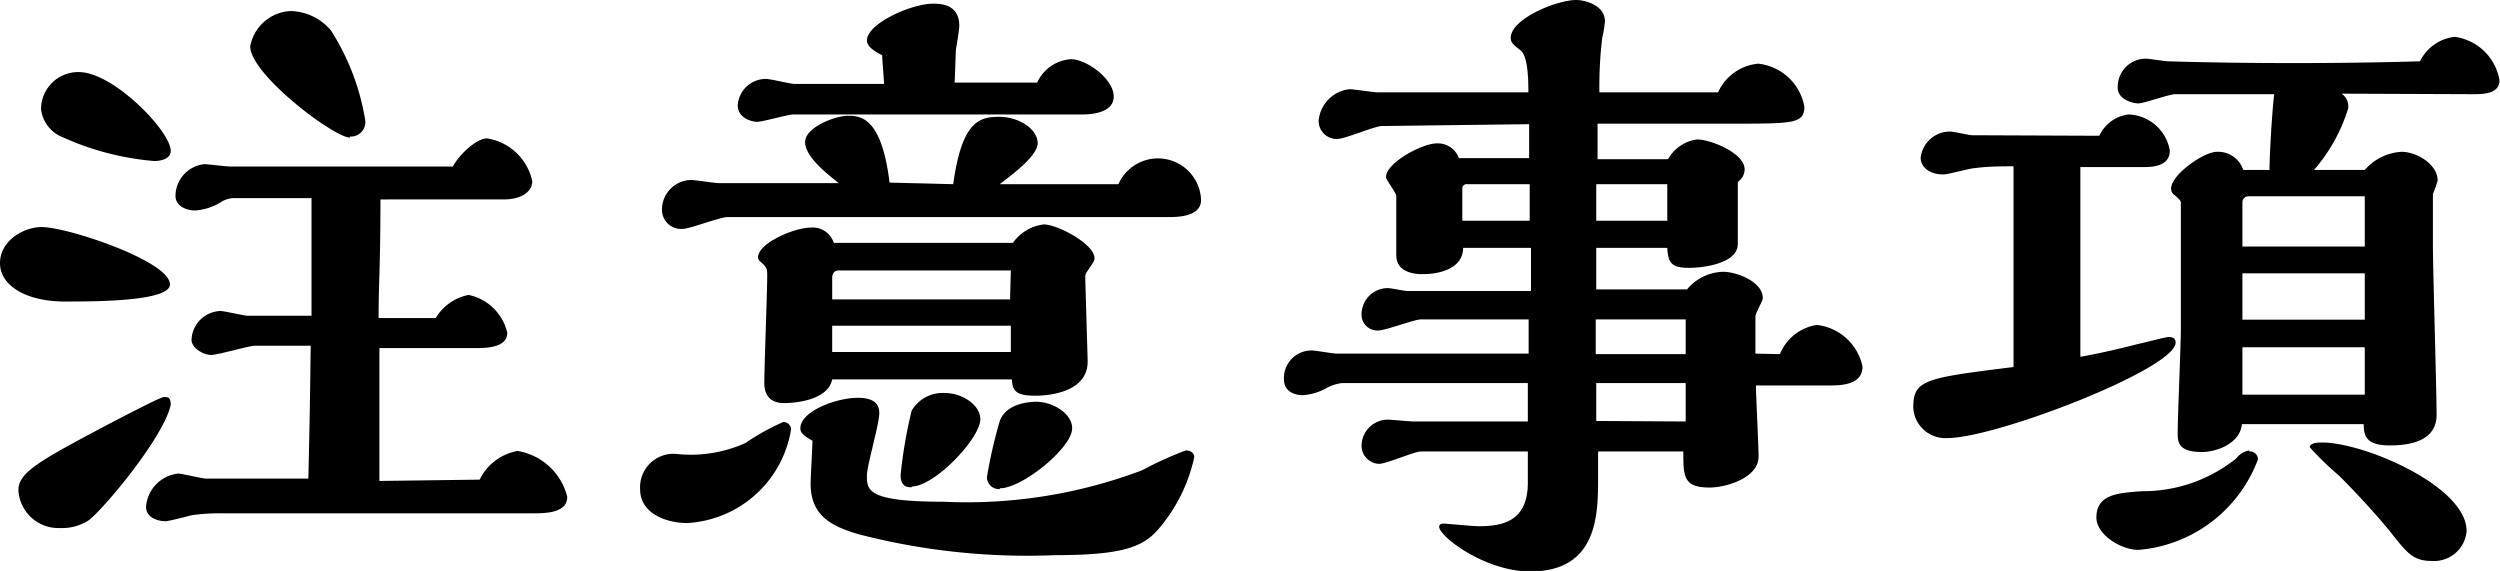
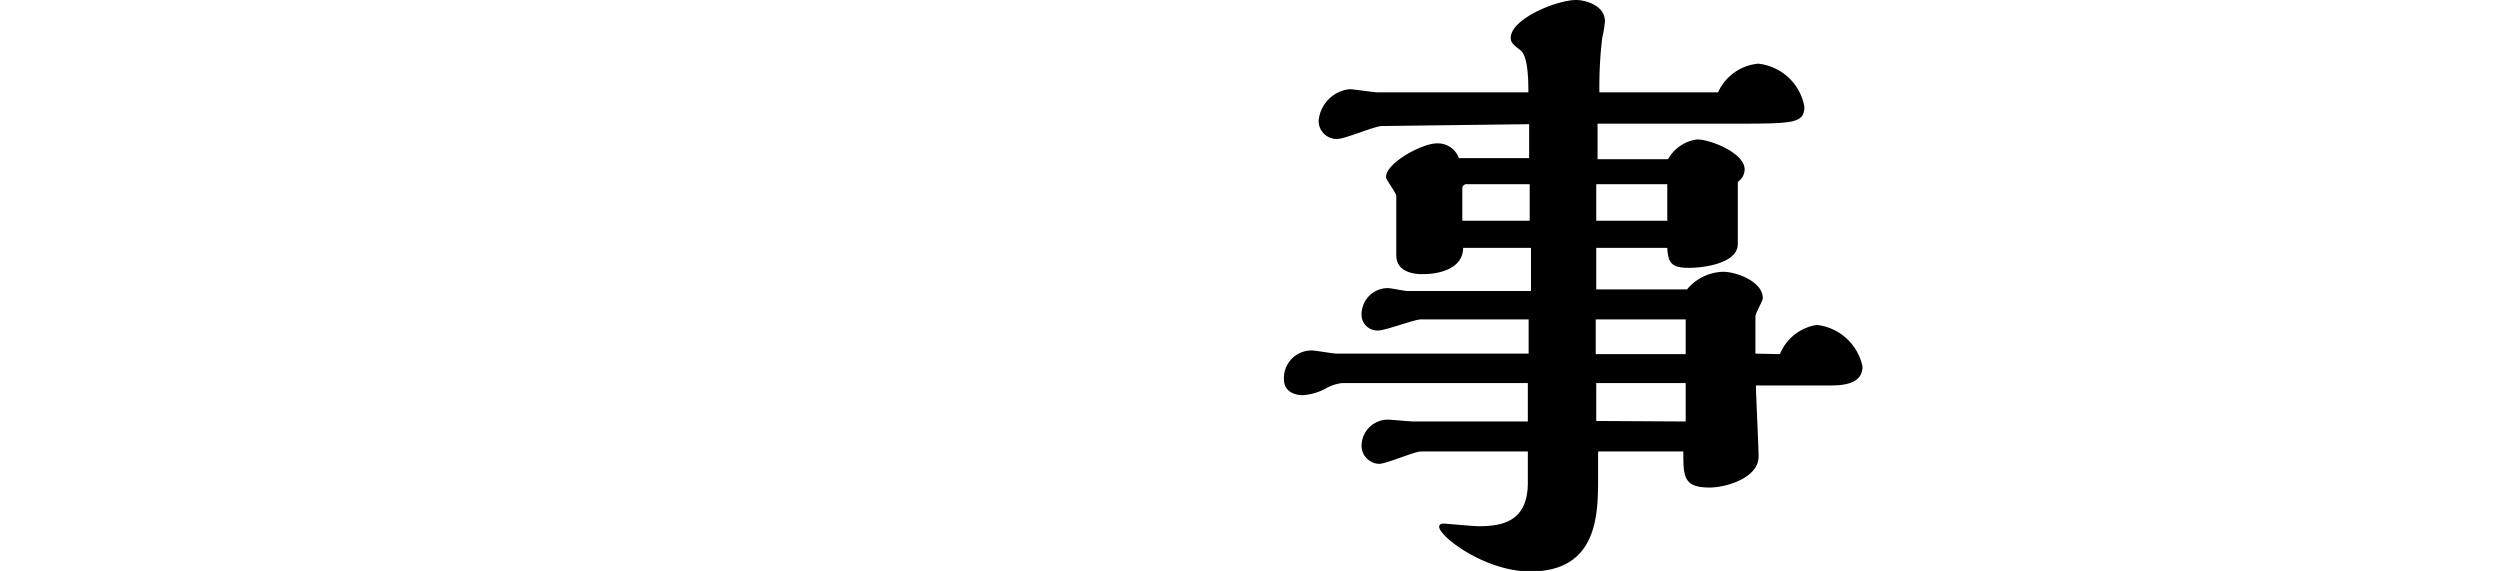
<svg xmlns="http://www.w3.org/2000/svg" id="レイヤー_1" data-name="レイヤー 1" viewBox="0 0 95.02 21.7">
-   <path d="M2.46,11.46C1,11.46,0,10.86,0,10S.91,8.63,1.58,8.63c1,0,4.88,1.3,4.88,2.18C6.46,11.46,3.6,11.46,2.46,11.46Zm.89,8.33a1.89,1.89,0,0,1-1.09.28A1.52,1.52,0,0,1,.7,18.63c0-.68.81-1.12,3.39-2.49.37-.19,2-1.05,2.14-1.05s.26,0,.26.3C6.21,16.65,3.88,19.42,3.35,19.79ZM5.86,6.12a10.52,10.52,0,0,1-3.49-.91,1.3,1.3,0,0,1-.81-1.07A1.41,1.41,0,0,1,3,2.74c1.3,0,3.49,2.24,3.49,3C6.49,6,6.19,6.12,5.86,6.12ZM18.23,18.23a2,2,0,0,1,1.44-1.09,2.34,2.34,0,0,1,1.89,1.74c0,.63-.84.63-1.33.63H8.42a7.73,7.73,0,0,0-1.12.07s-.88.23-1,.23c-.44,0-.75-.23-.75-.53A1.37,1.37,0,0,1,6.77,18c.16,0,.9.19,1.07.19h3.88c.07-3,.07-3.74.09-5.05H9.7c-.24,0-1.4.35-1.68.35s-.74-.25-.74-.58a1.14,1.14,0,0,1,1.09-1.09c.16,0,.89.18,1.05.18h2.42V9.18c0-.67,0-1.13,0-1.65h-3a1,1,0,0,0-.47.17A2.16,2.16,0,0,1,7.42,8c-.33,0-.75-.16-.75-.56a1.22,1.22,0,0,1,1.1-1.2c.14,0,.83.09,1,.09h8.44c.28-.51.93-1.07,1.3-1.07a2.08,2.08,0,0,1,1.72,1.63c0,.37-.37.69-1.09.69H14.46c0,2.51-.07,3.14-.07,4.51h2.17a1.87,1.87,0,0,1,1.25-.88,1.9,1.9,0,0,1,1.47,1.44c0,.58-.84.58-1.21.58H14.42v1.56c0,1.1,0,2.4,0,3.49Zm-4.93-13c-.6,0-3.79-2.4-3.79-3.47A1.64,1.64,0,0,1,11.05.42a2.06,2.06,0,0,1,1.53.74,9,9,0,0,1,1.3,3.4A.55.55,0,0,1,13.3,5.19Z" />
-   <path d="M26.12,19.88c-.77,0-1.79-.35-1.79-1.28a1.27,1.27,0,0,1,1.34-1.35,5.09,5.09,0,0,0,2.66-.41,8.64,8.64,0,0,1,1.44-.8.3.3,0,0,1,.3.26A4.24,4.24,0,0,1,26.12,19.88ZM36.23,7c.33-2.4,1-2.56,1.75-2.56s1.46.47,1.46,1S38.28,6.77,38,7h4.51a1.64,1.64,0,0,1,3.14.6c0,.65-.93.65-1.23.65H27.65c-.28,0-1.44.45-1.7.45A.73.73,0,0,1,25.16,8a1.13,1.13,0,0,1,1.1-1.16c.16,0,.9.12,1.07.12l4.55,0c-.44-.35-1.28-1-1.28-1.56s1.14-1,1.63-1,1.28.07,1.58,2.54Zm3.19-3.86a1.52,1.52,0,0,1,1.28-.89c.6,0,1.63.75,1.63,1.42s-1,.68-1.17.68h-11c-.21,0-1.17.28-1.38.28s-.74-.14-.74-.63a1.07,1.07,0,0,1,1.07-1c.19,0,.93.19,1.09.19H33.6c0-.16-.07-.93-.07-1.09-.34-.17-.58-.35-.58-.56,0-.65,1.7-1.4,2.51-1.4.26,0,1,0,1,.84,0,.16-.1.74-.12.86S36.3,3,36.28,3.14ZM31.63,14.42c-.14.72-1.21.9-1.84.9s-.74-.46-.74-.74c0-.65.11-3.49.11-4.07,0-.3,0-.33-.25-.56a.21.21,0,0,1-.1-.16c0-.56,1.4-1.14,2-1.14a.84.84,0,0,1,.88.58h6.81a1.67,1.67,0,0,1,1.17-.7c.53,0,1.93.75,1.93,1.28,0,.12-.07.19-.28.51a.34.34,0,0,0-.07.24c0,.16.09,3.09.09,3.18,0,1.3-1.81,1.3-2,1.3-.74,0-.86-.2-.88-.62Zm-1.21,1.86c0-.65,1.37-1.16,2.18-1.16.52,0,.82.16.82.58s-.47,2-.47,2.37c0,.56,0,1,2.91,1a18.86,18.86,0,0,0,7.56-1.2,13.24,13.24,0,0,1,1.65-.75c.18,0,.32.09.32.26a6.19,6.19,0,0,1-1.11,2.42c-.65.86-1.16,1.3-4.16,1.3a25.56,25.56,0,0,1-7.47-.79c-1.07-.31-1.84-.72-1.84-1.93,0-.26.07-1.4.07-1.63C30.53,16.56,30.42,16.44,30.42,16.28Zm8-6H31.86c-.16,0-.23.14-.23.28v.82h6.76Zm0,2.1H31.63v1h6.79Zm-3.77,6.14c-.14,0-.42,0-.42-.47a17.87,17.87,0,0,1,.42-2.44,1.36,1.36,0,0,1,1.28-.67c.63,0,1.33.44,1.33,1C37.26,16.65,35.53,18.49,34.65,18.49Zm3.35.07a.46.46,0,0,1-.49-.45A18.22,18.22,0,0,1,38,16c.26-.73,1.31-.73,1.37-.73.68,0,1.38.47,1.38,1C40.77,17,38.86,18.56,38,18.56Z" />
  <path d="M67.65,13.46a1.82,1.82,0,0,1,1.4-1.11,2,2,0,0,1,1.74,1.58c0,.63-.65.72-1.19.72H66.74c0,.39.1,2.28.1,2.7,0,.83-1.26,1.18-1.86,1.18-1,0-1-.42-1-1.37H60.74v1c0,1.37,0,3.56-2.58,3.56-1.72,0-3.46-1.33-3.46-1.7,0-.09.09-.12.16-.12S56,20,56.19,20c.81,0,1.88-.11,1.88-1.65V17.16H54c-.23,0-1.32.47-1.58.47a.69.69,0,0,1-.67-.68,1,1,0,0,1,1-1c.14,0,.82.07,1,.07l4.32,0,0-1.46H51a1.68,1.68,0,0,0-.62.21,2.08,2.08,0,0,1-.89.25c-.16,0-.69-.07-.69-.6a1.05,1.05,0,0,1,1.06-1.1c.14,0,.8.12.94.12l7.3,0V12.14H54c-.23,0-1.35.42-1.6.42a.6.6,0,0,1-.65-.61,1,1,0,0,1,1-1c.11,0,.63.11.74.11h4.7V9.42H55.61c0,.76-.84,1-1.54,1-.16,0-1,0-1-.72,0-.32,0-1.88,0-2.25,0-.12-.39-.61-.39-.72,0-.54,1.37-1.28,1.93-1.28a.85.85,0,0,1,.84.56h2.67V4.72l-5.6.07c-.26,0-1.4.49-1.68.49a.68.68,0,0,1-.72-.7A1.32,1.32,0,0,1,51.3,3.39c.14,0,.91.12,1.07.12h5.72c0-.39,0-1.37-.3-1.6s-.37-.31-.37-.47C57.42.72,59.16,0,59.91,0,60.23,0,61,.19,61,.81a4.09,4.09,0,0,1-.1.61,15.46,15.46,0,0,0-.11,2.09h4.51a1.86,1.86,0,0,1,1.53-1.09,2,2,0,0,1,1.75,1.63c0,.65-.42.65-2.7.65H60.72c0,.18,0,1.14,0,1.35h2.68a1.48,1.48,0,0,1,1.11-.75c.49,0,1.8.51,1.8,1.14a.57.57,0,0,1-.26.47c0,.34,0,2,0,2.37,0,.7-1.21.9-1.86.9s-.79-.18-.82-.76h-2.7V11h3.45a1.85,1.85,0,0,1,1.37-.67c.51,0,1.51.37,1.51,1,0,.11-.28.58-.28.69v1.42ZM58.14,8.39V7H55.75a.16.16,0,0,0-.17.16V8.39Zm5.93,5.07V12.14H60.65v1.32Zm-.7-5.07V7h-2.7V8.39Zm.7,7.63V14.56h-3.4V16Z" />
-   <path d="M79.79,5.16a1.42,1.42,0,0,1,1.1-.81,1.65,1.65,0,0,1,1.58,1.37c0,.6-.65.63-1,.63h-2.4c0,2.11,0,4.65,0,6.79v.42c1-.17,2.11-.47,2.34-.52s.91-.23,1-.23.28,0,.28.21c0,1-6.83,3.63-8.67,3.63a1.22,1.22,0,0,1-1.3-1.16c0-1.05.42-1.12,3.81-1.54,0-3.18,0-3.63,0-7.63-.3,0-1,0-1.46.07-.19,0-1,.24-1.21.24C73.3,6.63,73,6.32,73,6a1.12,1.12,0,0,1,1.12-1c.14,0,.72.14.84.14Zm5.7,12a.3.3,0,0,1,.33.3,5.31,5.31,0,0,1-4.54,3.44c-.67,0-1.6-.58-1.6-1.23,0-.89.83-.93,1.72-1A5.67,5.67,0,0,0,85,17.42.76.76,0,0,1,85.49,17.12ZM89.88,6.46a2,2,0,0,1,1.4-.69c.58,0,1.37.48,1.37,1.09a3.82,3.82,0,0,1-.18.51V9.28c0,1,.14,5.56.14,6.49s-.89,1.16-1.77,1.16-1-.33-1-.81H85.21c-.07.76-1,1.06-1.51,1.06-.93,0-.93-.39-.93-.74,0-.63.12-3.35.12-3.91s0-3.37,0-3.93V7.7c0-.07-.07-.14-.23-.28a.29.29,0,0,1-.14-.26c0-.51,1.23-1.39,1.74-1.39a1,1,0,0,1,1,.69h1c0-.62.11-2.41.18-2.88H82.68c-.24,0-1.19.35-1.4.35s-.79-.14-.79-.6a1.07,1.07,0,0,1,1.07-1.1c.14,0,.72.1.84.1,3,.09,6.56.09,9.58,0a1.67,1.67,0,0,1,1.32-.93A2,2,0,0,1,95,3.05c0,.51-.58.53-1,.53L89,3.56a.59.59,0,0,1,.25.56,6.45,6.45,0,0,1-1.3,2.34Zm0,1H85.47a.23.23,0,0,0-.24.21V9.37h4.65Zm0,2.93H85.23v1.76h4.65Zm0,2.81H85.23V15h4.65Zm3.87,7a1.24,1.24,0,0,1-1.33,1.12c-.7,0-.93-.3-1.54-1.07s-1.74-1.95-2-2.19A11.76,11.76,0,0,1,87.79,17c0-.14.23-.18.4-.18C89.75,16.77,93.75,18.46,93.75,20.18Z" />
</svg>